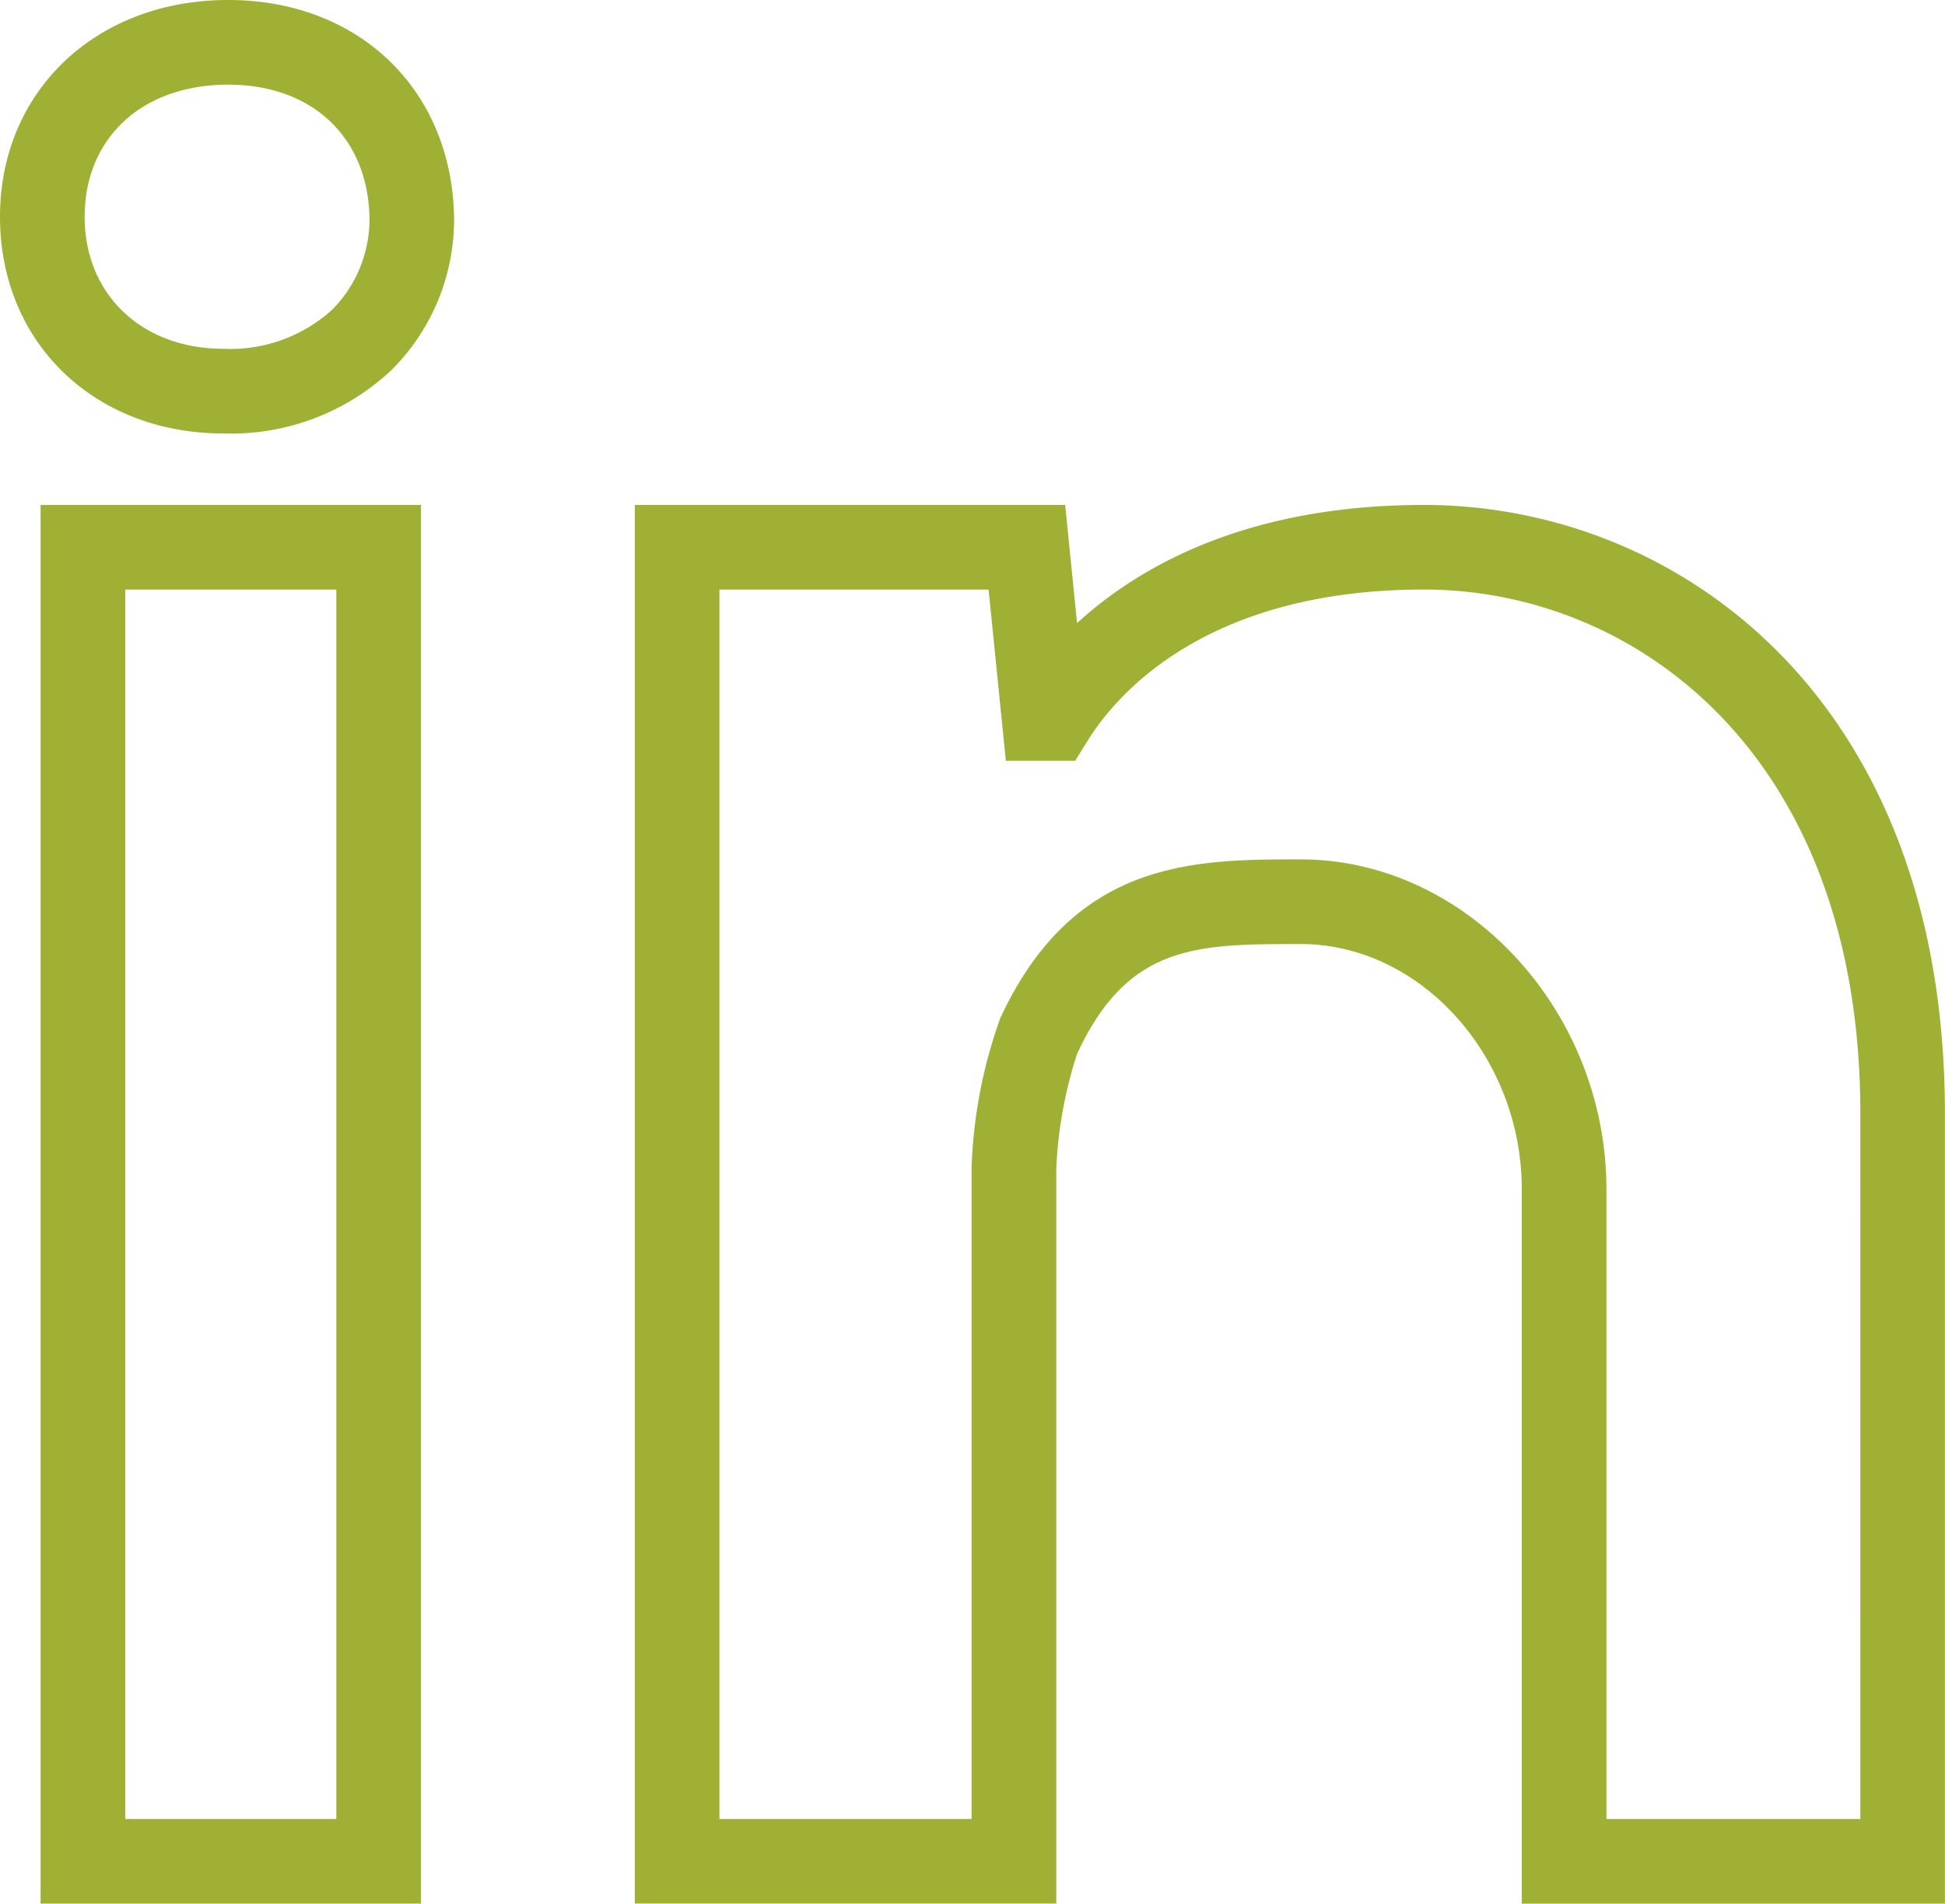
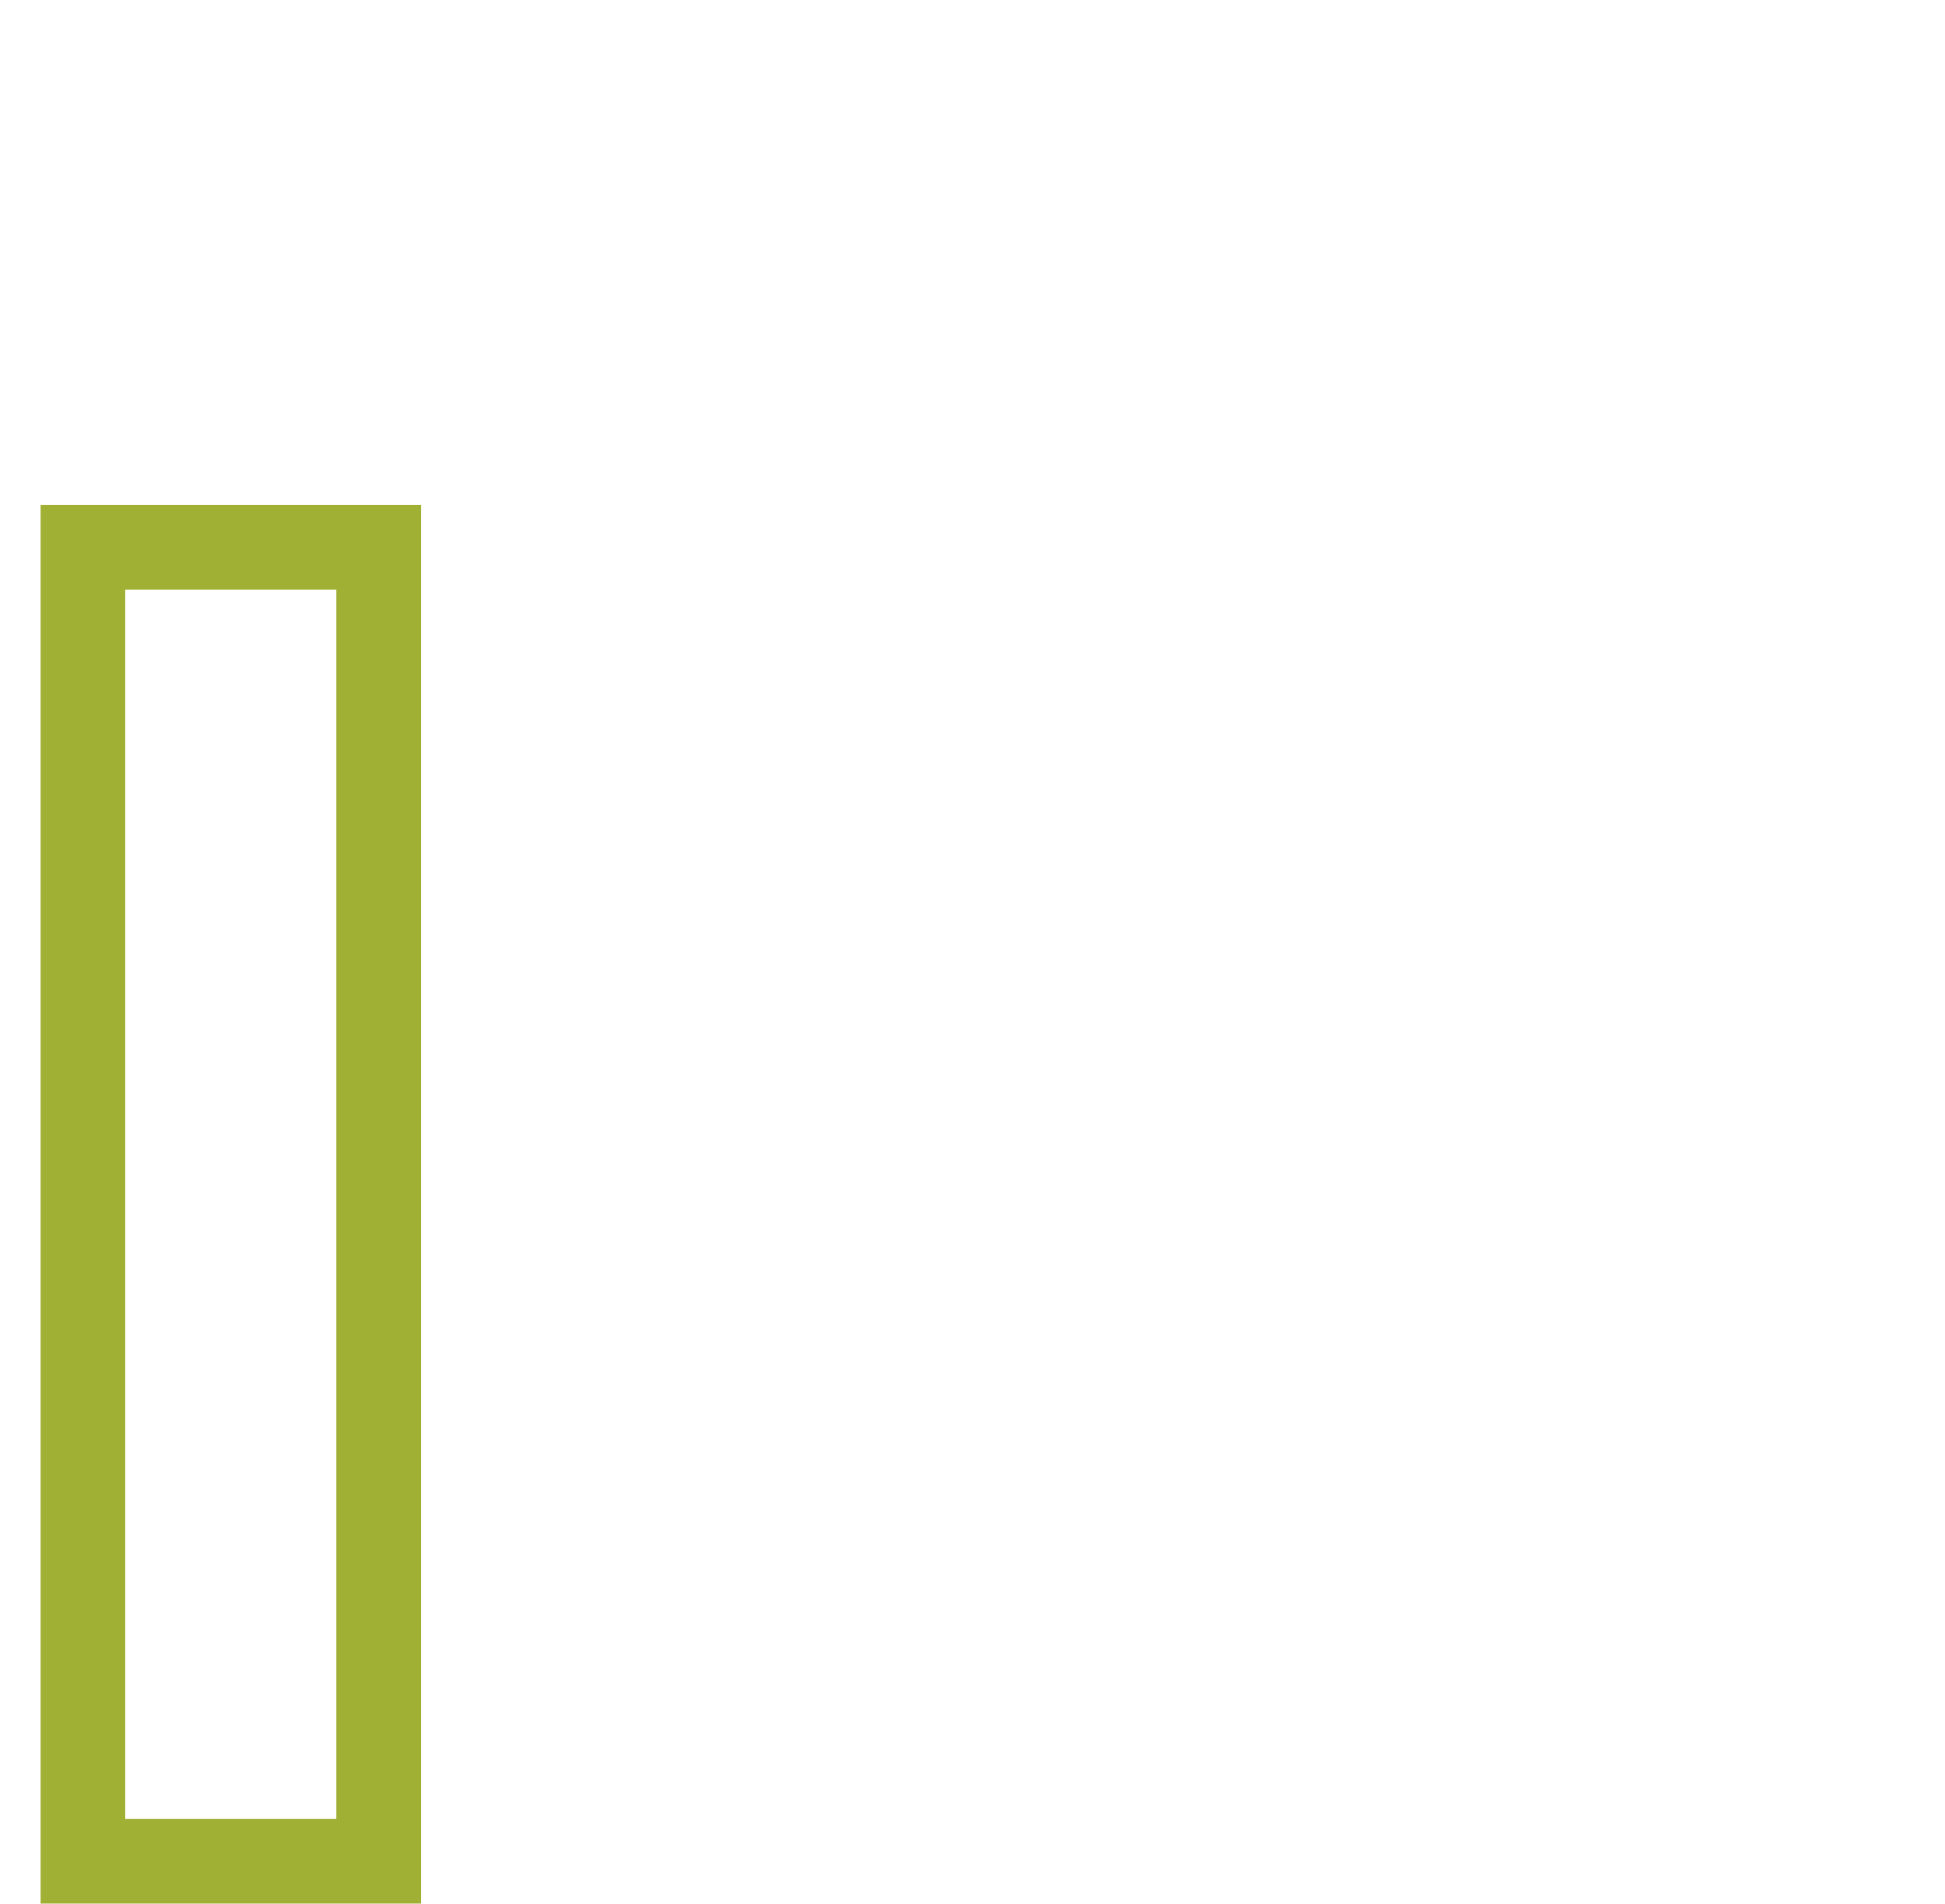
<svg xmlns="http://www.w3.org/2000/svg" width="92.195" height="90.223" viewBox="0 0 92.195 90.223">
  <g id="linkedin" transform="translate(0 -0.492)">
    <g id="Group_147" data-name="Group 147" transform="translate(0 0.492)">
-       <path id="Path_10" data-name="Path 10" d="M10.817.492C4.55.492,0,4.815,0,10.767S4.459,21.036,10.6,21.036a11.1,11.1,0,0,0,7.938-2.987,10.068,10.068,0,0,0,2.985-7.328C21.382,4.7,16.979.492,10.817.492Zm4.925,14.682a7.187,7.187,0,0,1-5.141,1.85c-3.878,0-6.588-2.572-6.588-6.257,0-3.745,2.734-6.263,6.8-6.263,3.978,0,6.606,2.477,6.7,6.265A6.078,6.078,0,0,1,15.741,15.174Z" transform="translate(0 -0.492)" fill="#9FB034" />
      <path id="Path_11" data-name="Path 11" d="M.959,78.711h18.03V12.422H.959ZM4.971,16.434H14.977V74.7H4.971Z" transform="translate(0.965 11.51)" fill="#9FB034" />
-       <path id="Path_12" data-name="Path 12" d="M52.409,12.422c-8.361,0-13.481,2.887-16.445,5.6l-.564-5.6H15V78.709H34.978V43.871a20.479,20.479,0,0,1,.989-5.438c2.413-5.2,5.669-5.2,10.6-5.2,5.679,0,10.478,5.326,10.478,11.629v33.85H77.1V41.261C77.1,21.445,64.3,12.422,52.409,12.422ZM73.093,74.7H61.056V44.862c0-8.479-6.636-15.641-14.49-15.641-5.039,0-10.748,0-14.241,7.523a23.161,23.161,0,0,0-1.362,7.127V74.7H19.012V16.434H31.77l.818,8.112h3.288l.588-.949c1.338-2.154,5.569-7.166,15.944-7.166,9.962,0,20.684,7.767,20.684,24.823Z" transform="translate(15.09 11.51)" fill="#9FB034" />
    </g>
  </g>
</svg>